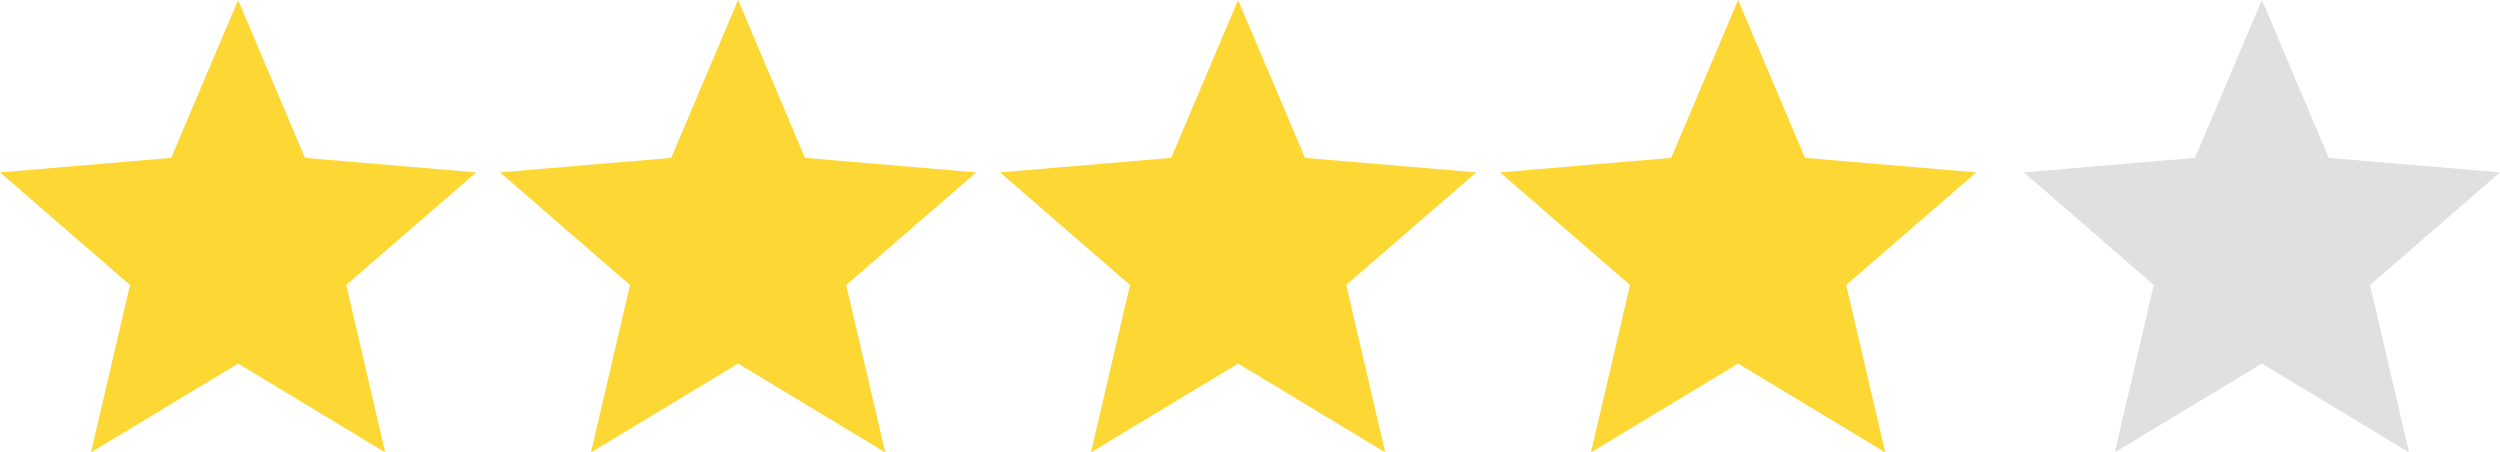
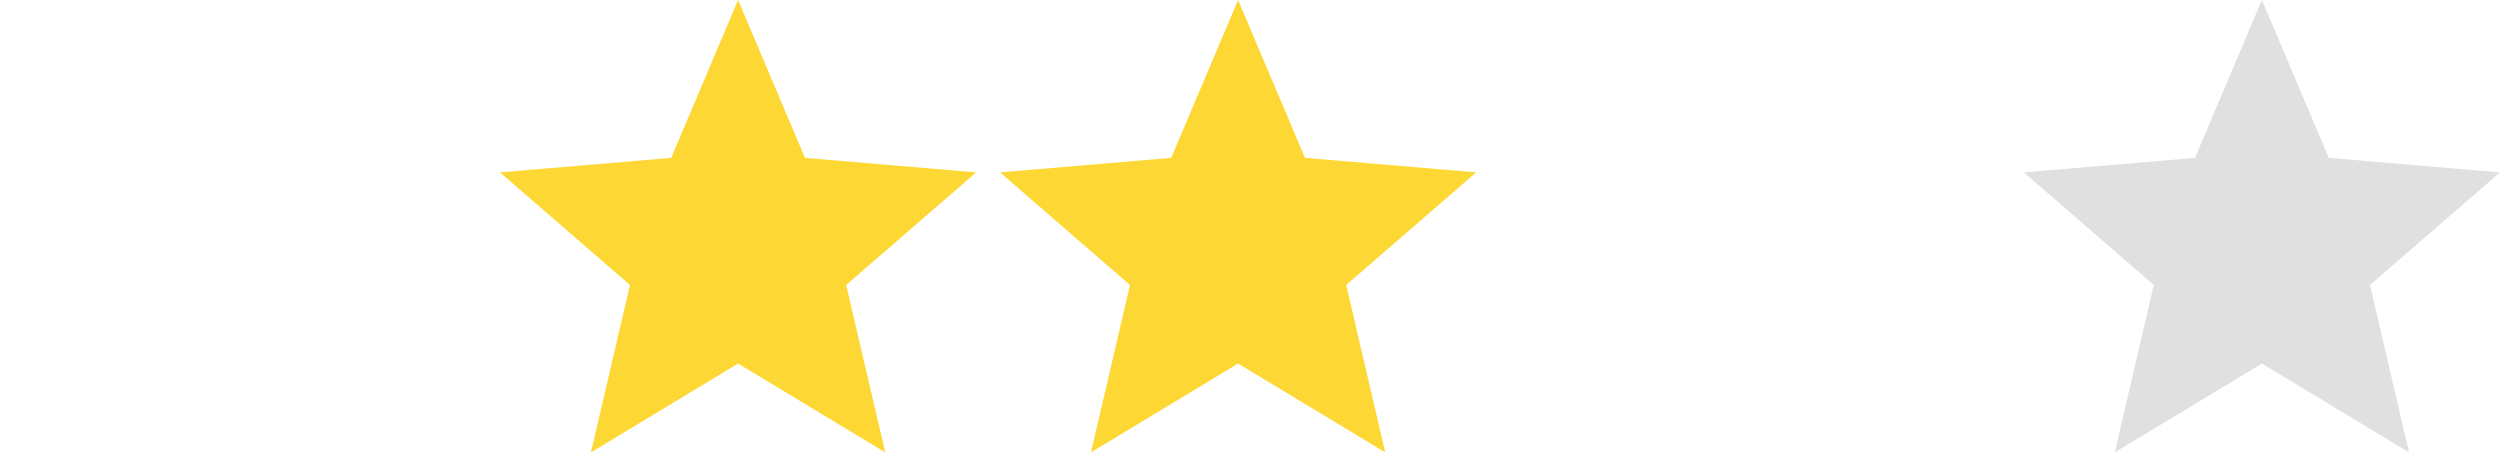
<svg xmlns="http://www.w3.org/2000/svg" width="105px" height="19px" viewBox="0 0 105 19" version="1.1">
  <title>rating-4.0</title>
  <desc>Created with Sketch.</desc>
  <defs />
  <g id="Artboard" stroke="none" stroke-width="1" fill="none" fill-rule="evenodd" transform="translate(-36, -88)">
    <g id="rating-4.0" transform="translate(34, 86)">
      <g id="ic_grade_black_24px">
-         <polygon id="Shape" fill="#FDD835" fill-rule="nonzero" points="12 17.27 18.18 21 16.54 13.97 22 9.24 14.81 8.63 12 2 9.19 8.63 2 9.24 7.46 13.97 5.82 21" />
        <polygon id="Shape" points="0 0 24 0 24 24 0 24" />
      </g>
      <g id="ic_grade_black_24px" transform="translate(21, 0)">
        <polygon id="Shape" fill="#FDD835" fill-rule="nonzero" points="12 17.27 18.18 21 16.54 13.97 22 9.24 14.81 8.63 12 2 9.19 8.63 2 9.24 7.46 13.97 5.82 21" />
-         <polygon id="Shape" points="0 0 24 0 24 24 0 24" />
      </g>
      <g id="ic_grade_black_24px" transform="translate(42, 0)">
        <polygon id="Shape" fill="#FDD835" fill-rule="nonzero" points="12 17.27 18.18 21 16.54 13.97 22 9.24 14.81 8.63 12 2 9.19 8.63 2 9.24 7.46 13.97 5.82 21" />
-         <polygon id="Shape" points="0 0 24 0 24 24 0 24" />
      </g>
      <g id="ic_grade_black_24px" transform="translate(63, 0)">
-         <polygon id="Shape" fill="#FDD835" fill-rule="nonzero" points="12 17.27 18.18 21 16.54 13.97 22 9.24 14.81 8.63 12 2 9.19 8.63 2 9.24 7.46 13.97 5.82 21" />
        <polygon id="Shape" points="0 0 24 0 24 24 0 24" />
      </g>
      <g id="ic_grade_black_24px" transform="translate(85, 0)">
        <polygon id="Shape" fill="#E0E0E0" fill-rule="nonzero" points="12 17.27 18.18 21 16.54 13.97 22 9.24 14.81 8.63 12 2 9.19 8.63 2 9.24 7.46 13.97 5.82 21" />
        <polygon id="Shape" points="0 0 24 0 24 24 0 24" />
      </g>
    </g>
  </g>
</svg>